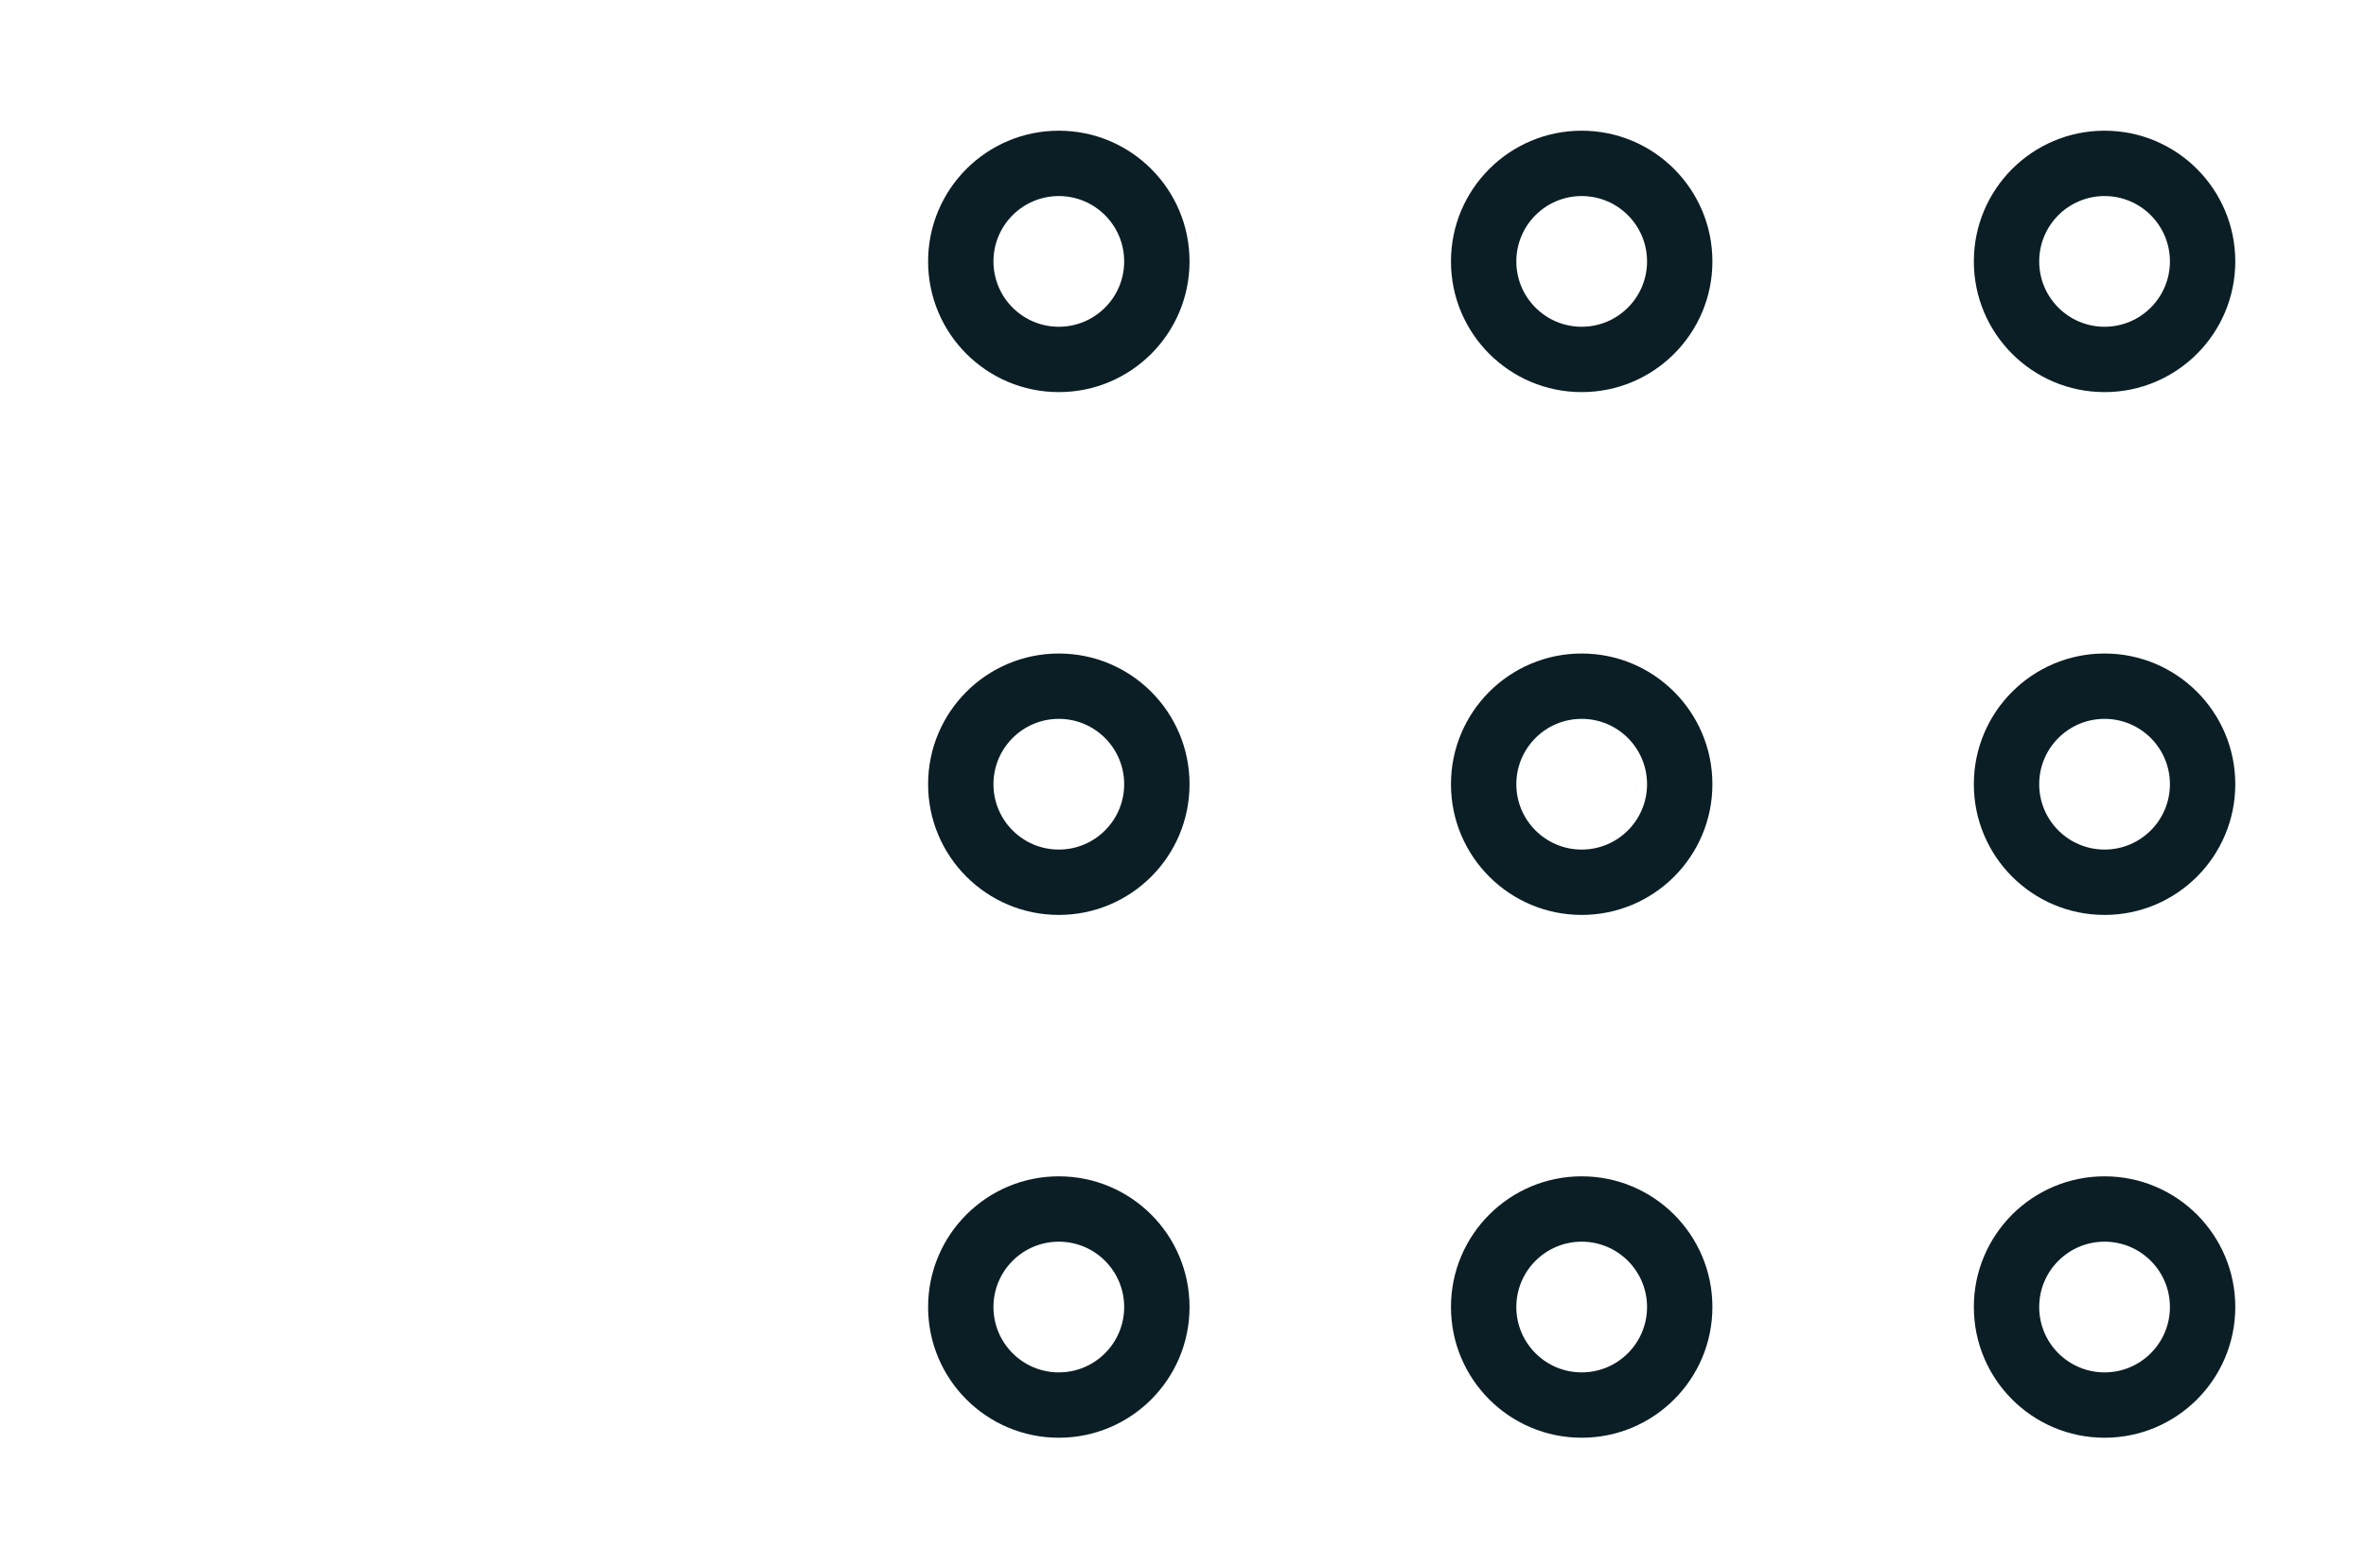
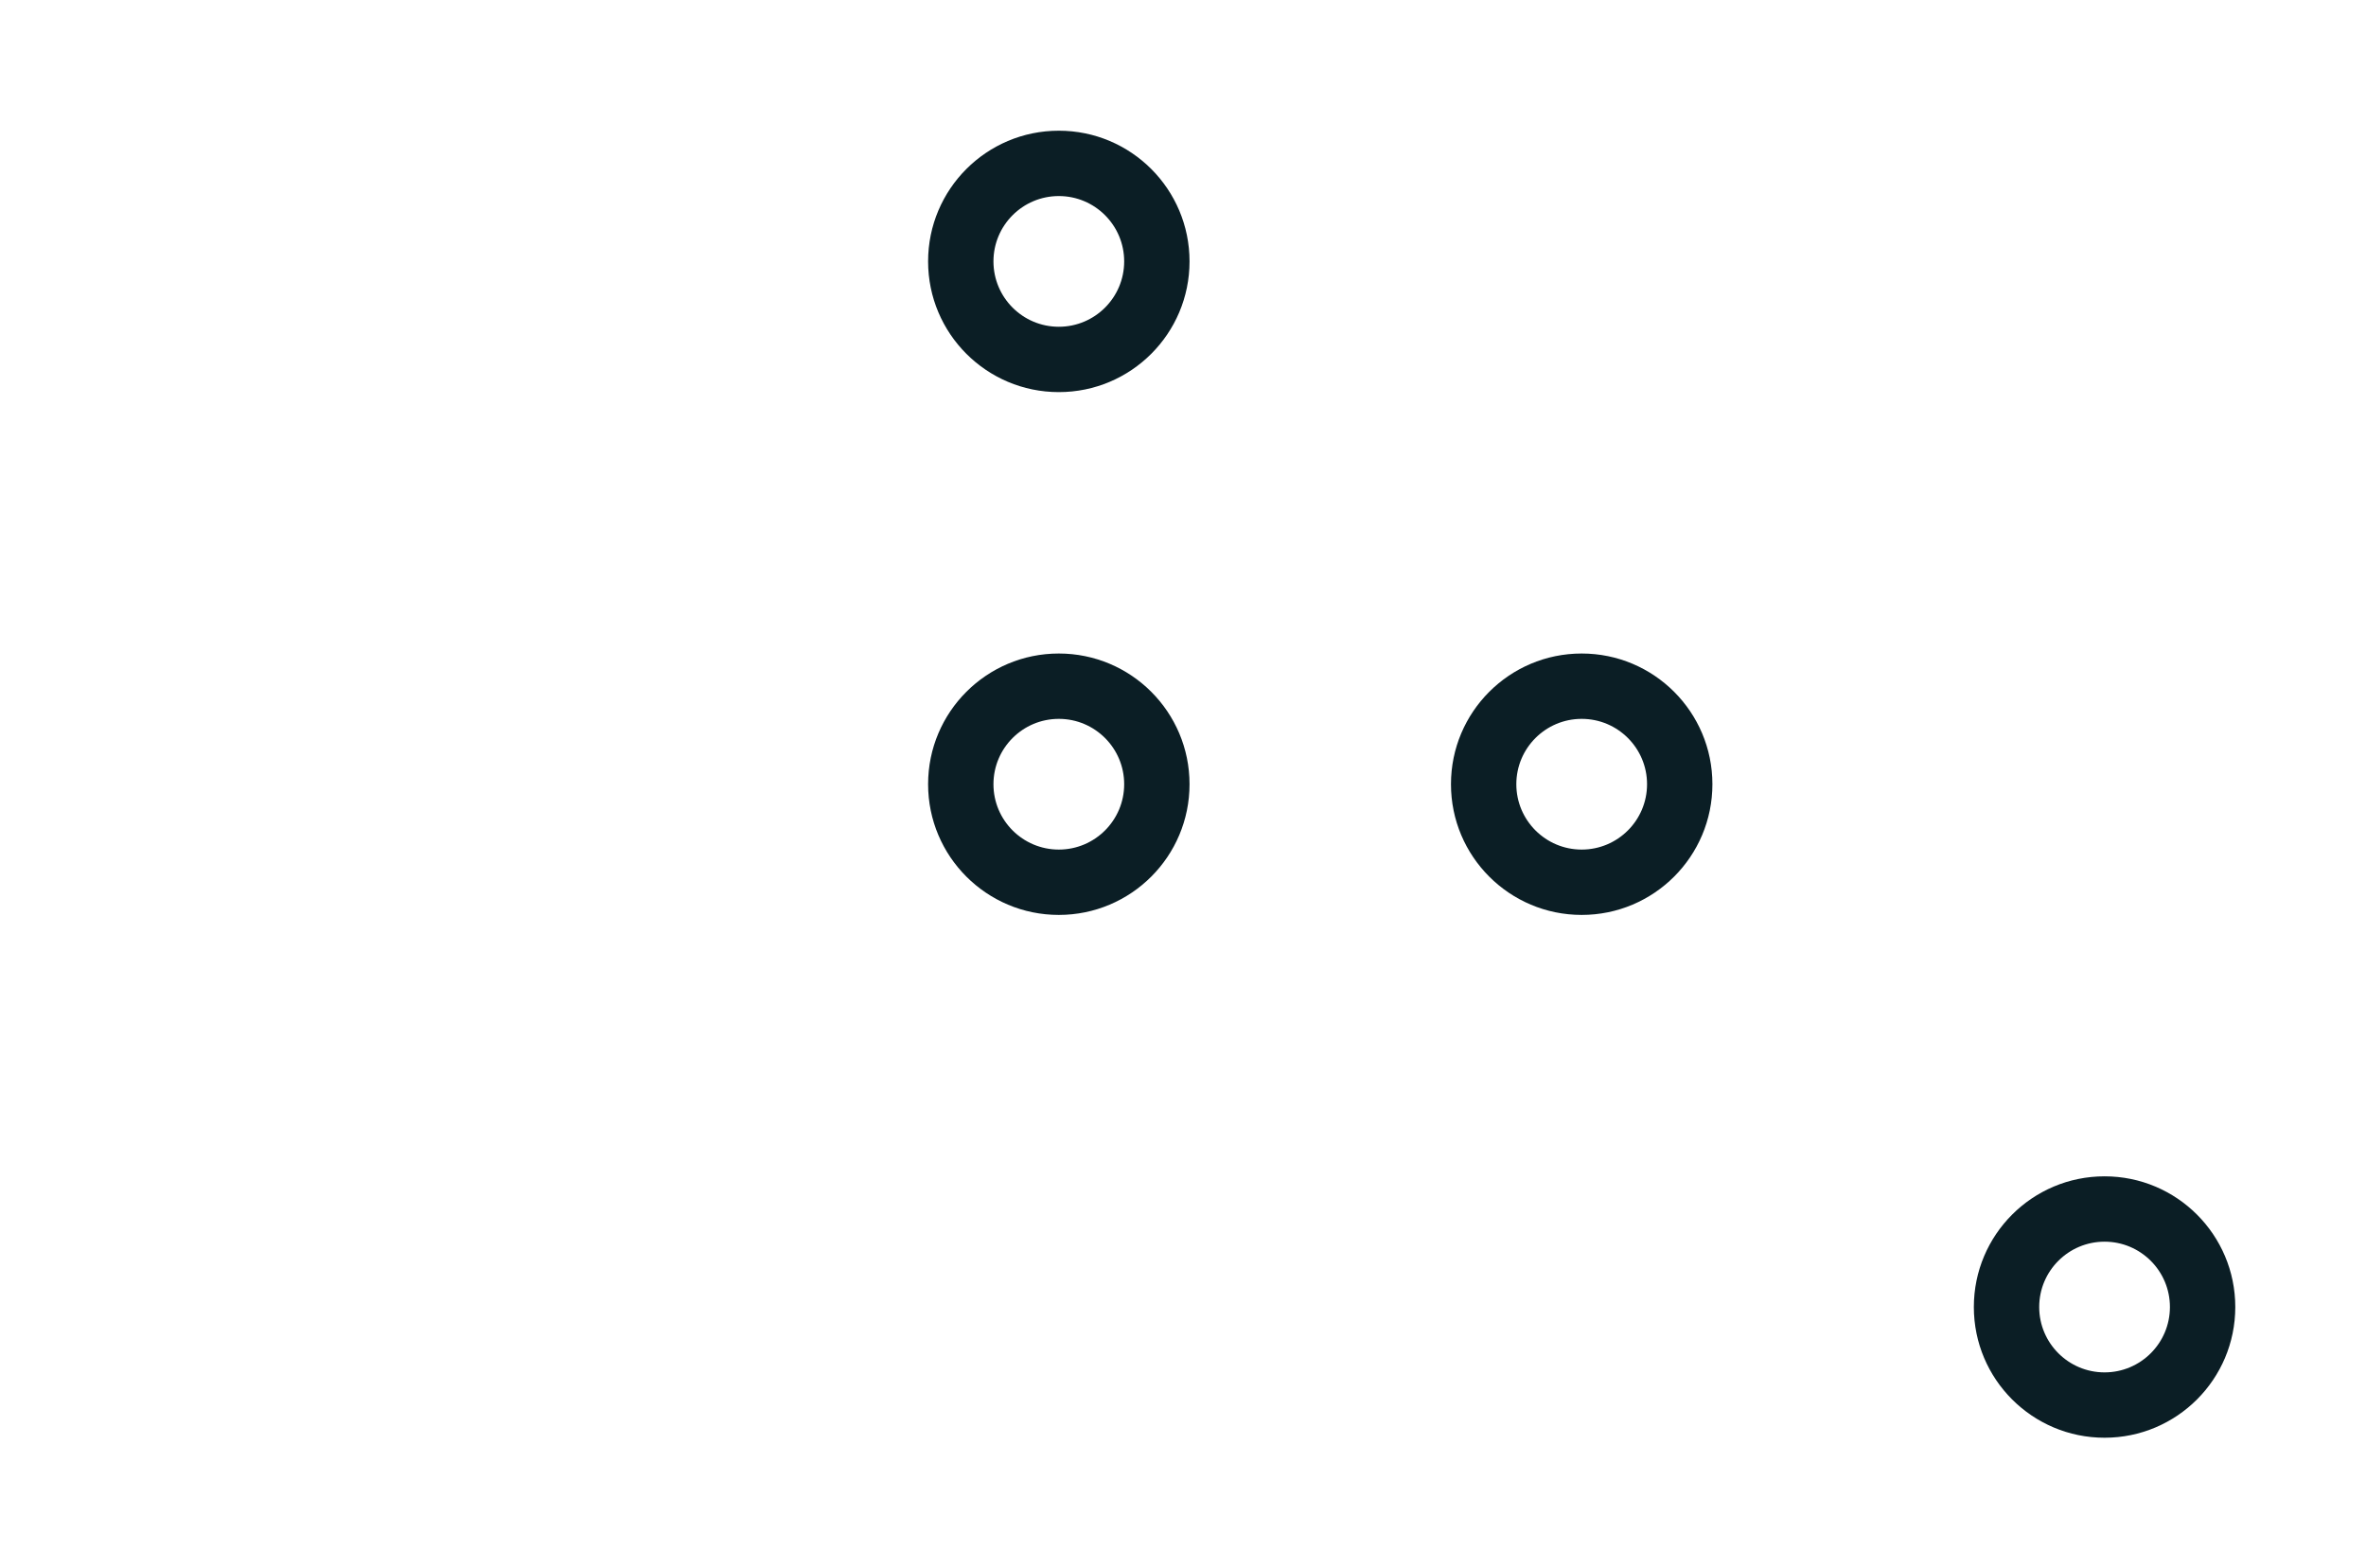
<svg xmlns="http://www.w3.org/2000/svg" width="181" height="120" viewBox="0 0 181 120" fill="none">
-   <path fill-rule="evenodd" clip-rule="evenodd" d="M81 30C86.523 30 91 25.523 91 20C91 14.477 86.523 10 81 10C75.477 10 71 14.477 71 20C71 25.523 75.477 30 81 30ZM81 25C83.761 25 86 22.761 86 20C86 17.239 83.761 15 81 15C78.239 15 76 17.239 76 20C76 22.761 78.239 25 81 25Z" fill="#0B1E25" />
+   <path fill-rule="evenodd" clip-rule="evenodd" d="M81 30C86.523 30 91 25.523 91 20C91 14.477 86.523 10 81 10C75.477 10 71 14.477 71 20C71 25.523 75.477 30 81 30M81 25C83.761 25 86 22.761 86 20C86 17.239 83.761 15 81 15C78.239 15 76 17.239 76 20C76 22.761 78.239 25 81 25Z" fill="#0B1E25" />
  <path fill-rule="evenodd" clip-rule="evenodd" d="M81 70C86.523 70 91 65.523 91 60C91 54.477 86.523 50 81 50C75.477 50 71 54.477 71 60C71 65.523 75.477 70 81 70ZM81 65C83.761 65 86 62.761 86 60C86 57.239 83.761 55 81 55C78.239 55 76 57.239 76 60C76 62.761 78.239 65 81 65Z" fill="#0B1E25" />
-   <path fill-rule="evenodd" clip-rule="evenodd" d="M81 110C86.523 110 91 105.523 91 100C91 94.477 86.523 90 81 90C75.477 90 71 94.477 71 100C71 105.523 75.477 110 81 110ZM81 105C83.761 105 86 102.761 86 100C86 97.239 83.761 95 81 95C78.239 95 76 97.239 76 100C76 102.761 78.239 105 81 105Z" fill="#0B1E25" />
-   <path fill-rule="evenodd" clip-rule="evenodd" d="M121 30C126.523 30 131 25.523 131 20C131 14.477 126.523 10 121 10C115.477 10 111 14.477 111 20C111 25.523 115.477 30 121 30ZM121 25C123.761 25 126 22.761 126 20C126 17.239 123.761 15 121 15C118.239 15 116 17.239 116 20C116 22.761 118.239 25 121 25Z" fill="#0B1E25" />
  <path fill-rule="evenodd" clip-rule="evenodd" d="M121 70C126.523 70 131 65.523 131 60C131 54.477 126.523 50 121 50C115.477 50 111 54.477 111 60C111 65.523 115.477 70 121 70ZM121 65C123.761 65 126 62.761 126 60C126 57.239 123.761 55 121 55C118.239 55 116 57.239 116 60C116 62.761 118.239 65 121 65Z" fill="#0B1E25" />
-   <path fill-rule="evenodd" clip-rule="evenodd" d="M121 110C126.523 110 131 105.523 131 100C131 94.477 126.523 90 121 90C115.477 90 111 94.477 111 100C111 105.523 115.477 110 121 110ZM121 105C123.761 105 126 102.761 126 100C126 97.239 123.761 95 121 95C118.239 95 116 97.239 116 100C116 102.761 118.239 105 121 105Z" fill="#0B1E25" />
-   <path fill-rule="evenodd" clip-rule="evenodd" d="M161 30C166.523 30 171 25.523 171 20C171 14.477 166.523 10 161 10C155.477 10 151 14.477 151 20C151 25.523 155.477 30 161 30ZM161 25C163.761 25 166 22.761 166 20C166 17.239 163.761 15 161 15C158.239 15 156 17.239 156 20C156 22.761 158.239 25 161 25Z" fill="#0B1E25" />
-   <path fill-rule="evenodd" clip-rule="evenodd" d="M161 70C166.523 70 171 65.523 171 60C171 54.477 166.523 50 161 50C155.477 50 151 54.477 151 60C151 65.523 155.477 70 161 70ZM161 65C163.761 65 166 62.761 166 60C166 57.239 163.761 55 161 55C158.239 55 156 57.239 156 60C156 62.761 158.239 65 161 65Z" fill="#0B1E25" />
  <path fill-rule="evenodd" clip-rule="evenodd" d="M161 110C166.523 110 171 105.523 171 100C171 94.477 166.523 90 161 90C155.477 90 151 94.477 151 100C151 105.523 155.477 110 161 110ZM161 105C163.761 105 166 102.761 166 100C166 97.239 163.761 95 161 95C158.239 95 156 97.239 156 100C156 102.761 158.239 105 161 105Z" fill="#0B1E25" />
</svg>